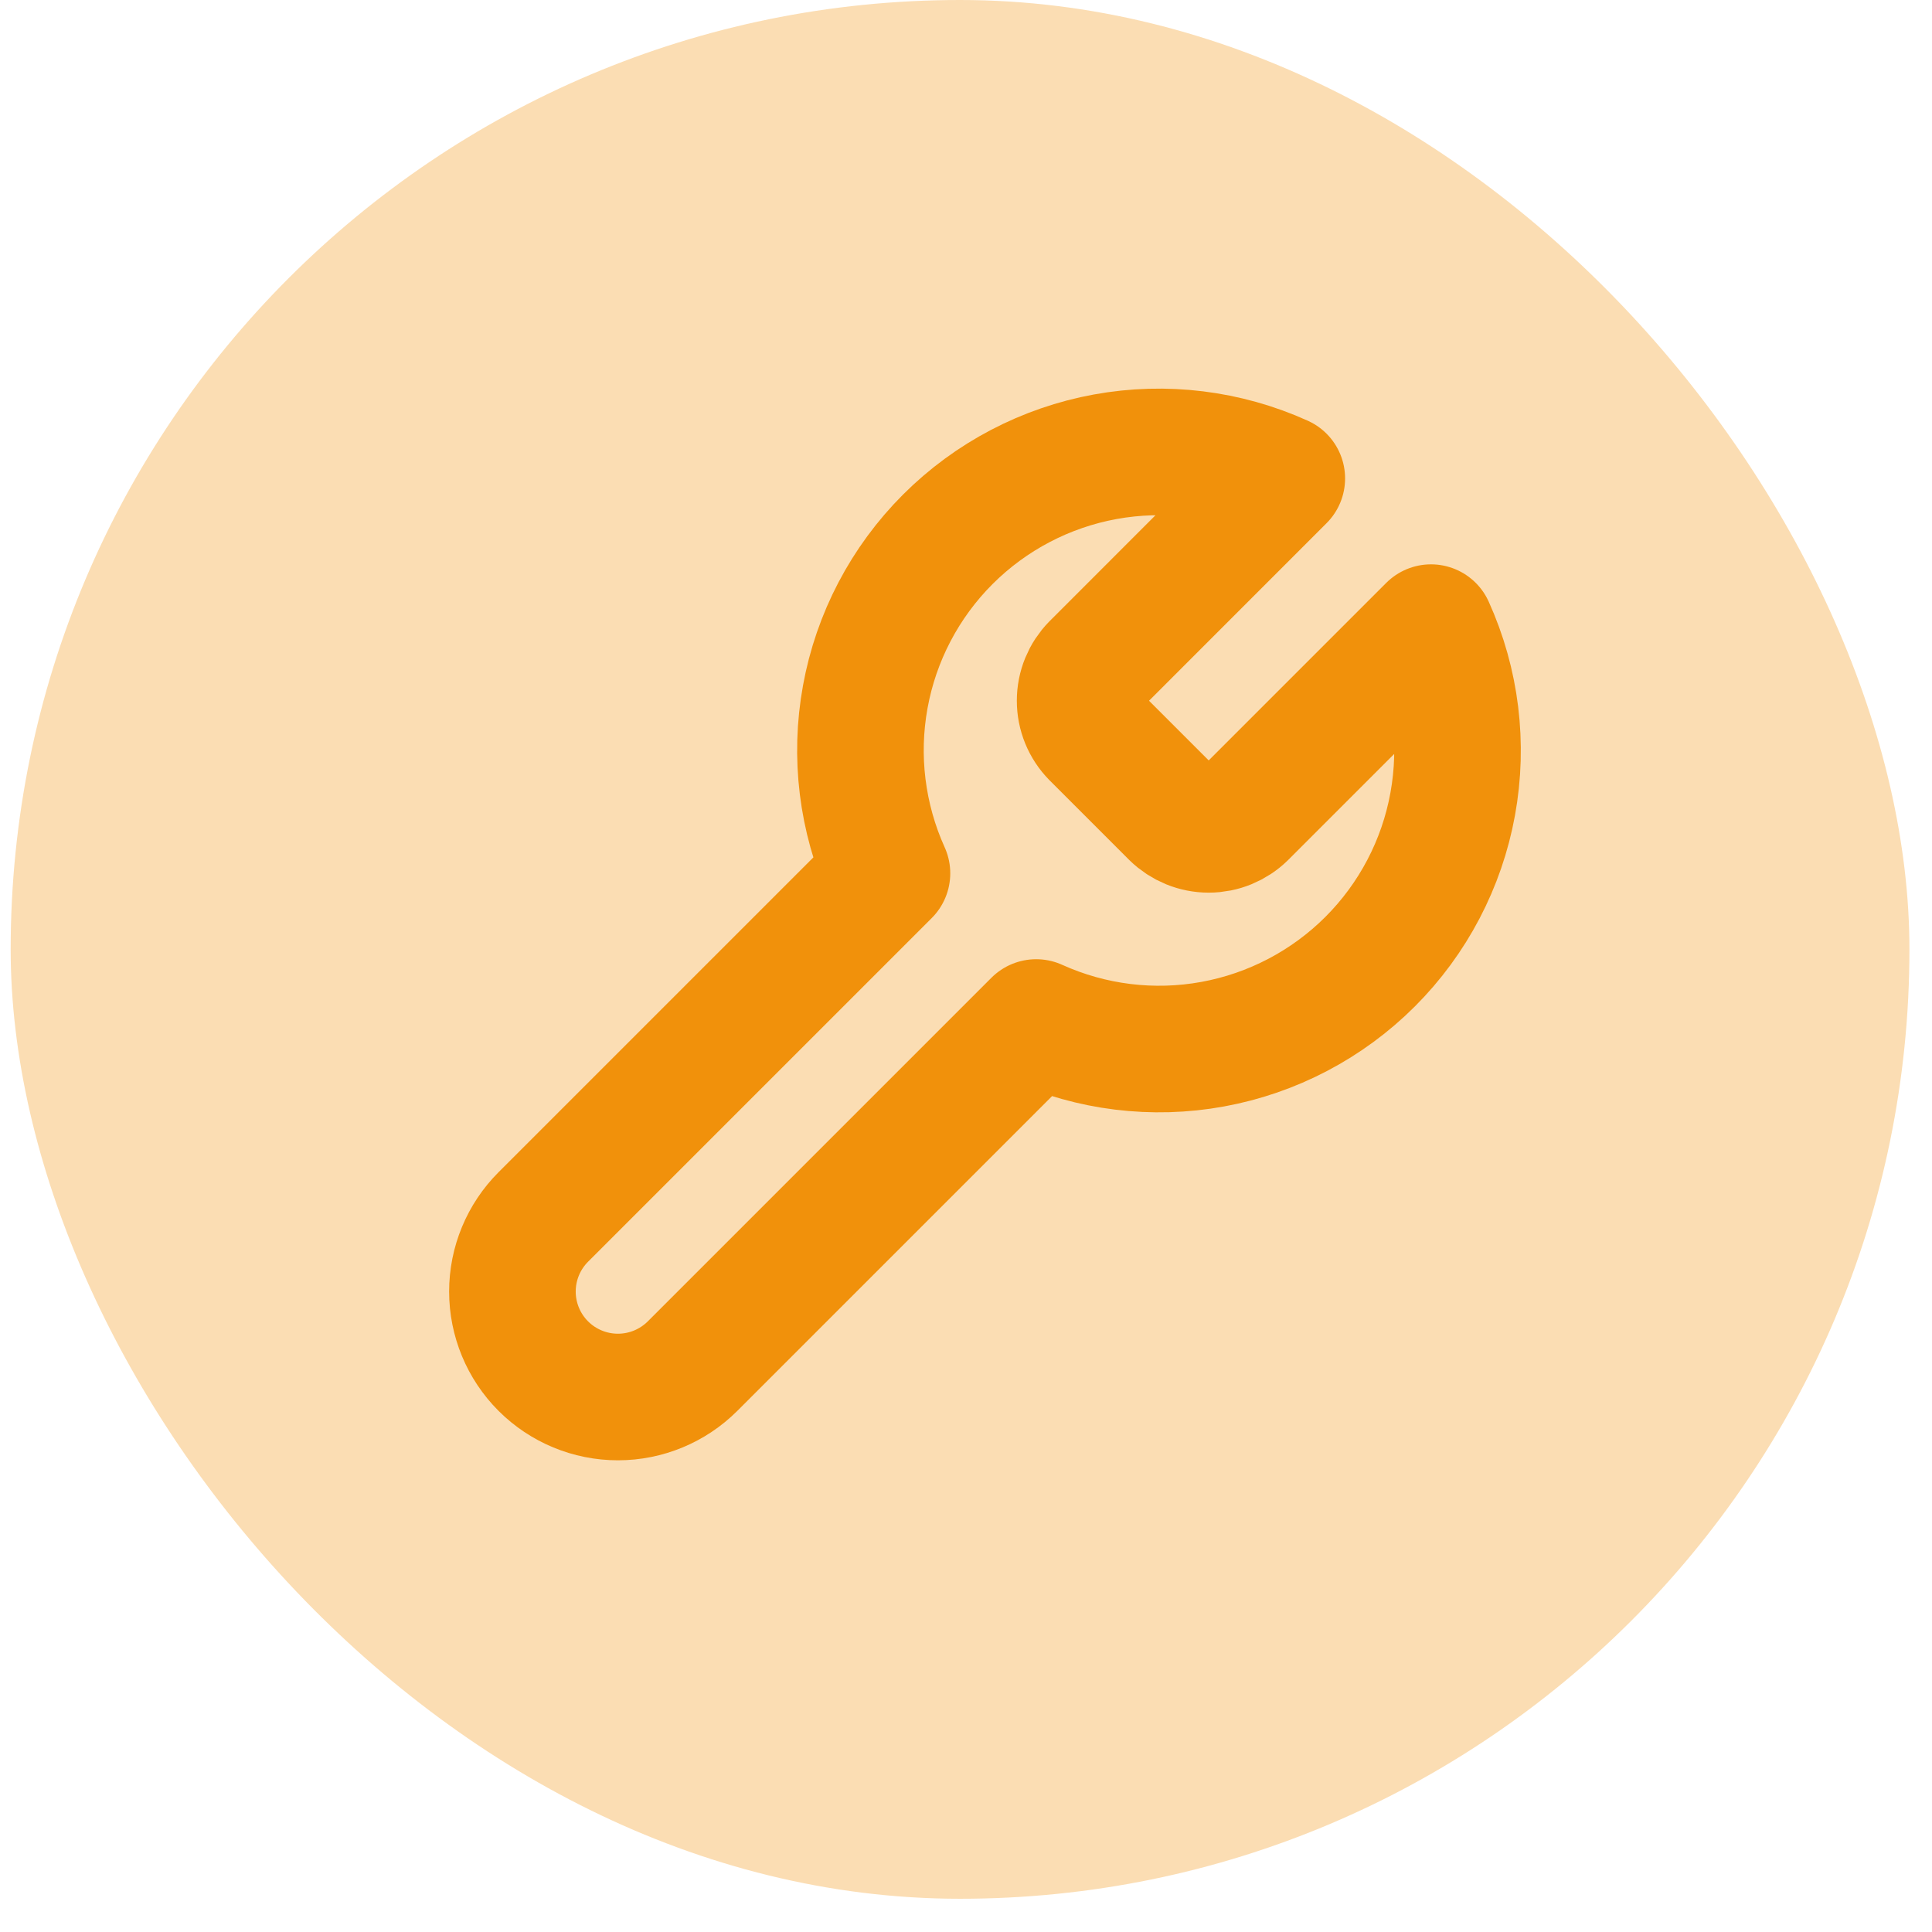
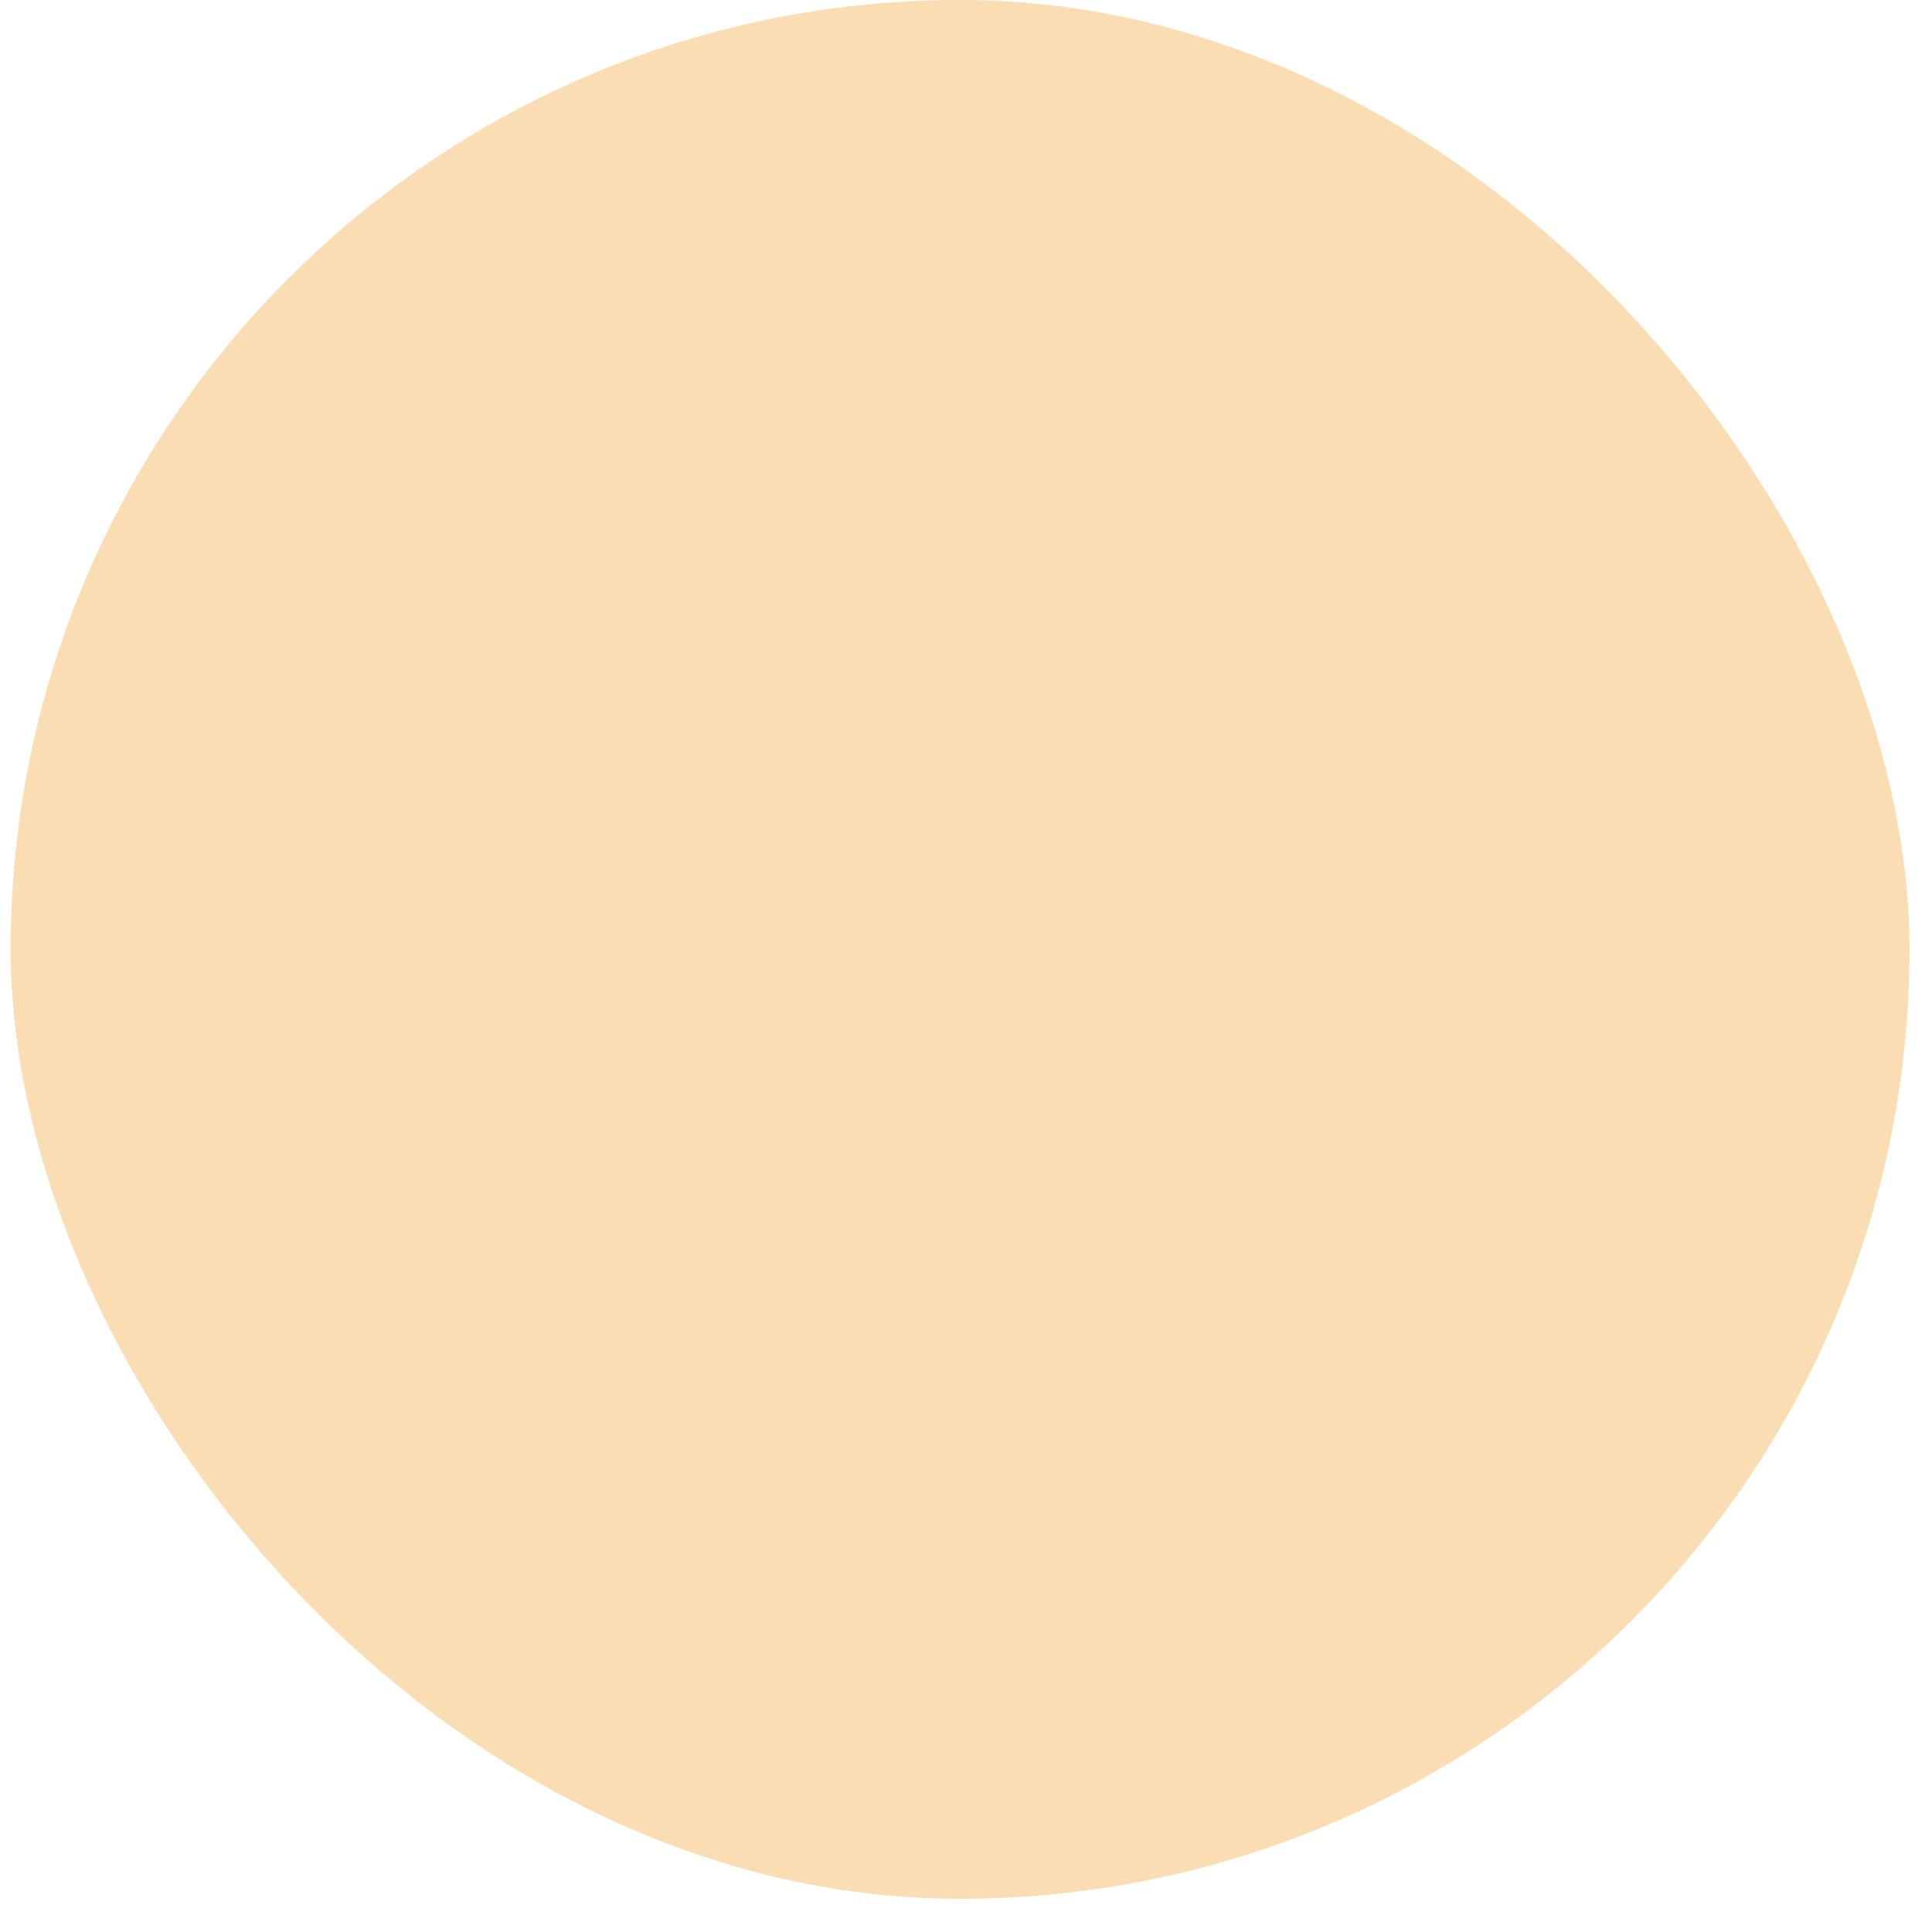
<svg xmlns="http://www.w3.org/2000/svg" width="44" height="44" viewBox="0 0 44 44" fill="none">
  <rect x="0.243" width="43.243" height="43.243" rx="21.622" fill="#FBDDB3" />
-   <path d="M24.923 15.166C24.715 15.378 24.599 15.662 24.599 15.959C24.599 16.255 24.715 16.54 24.923 16.752L26.735 18.564C26.947 18.771 27.231 18.888 27.528 18.888C27.824 18.888 28.109 18.771 28.32 18.564L32.59 14.294C33.16 15.553 33.332 16.955 33.084 18.314C32.837 19.673 32.181 20.924 31.204 21.901C30.227 22.877 28.976 23.533 27.617 23.781C26.258 24.029 24.856 23.856 23.598 23.287L15.772 31.113C15.321 31.563 14.71 31.816 14.073 31.816C13.436 31.816 12.825 31.563 12.374 31.113C11.923 30.662 11.67 30.051 11.67 29.414C11.67 28.777 11.923 28.166 12.374 27.715L20.2 19.889C19.631 18.63 19.458 17.228 19.706 15.869C19.953 14.51 20.609 13.259 21.586 12.282C22.563 11.306 23.814 10.65 25.173 10.402C26.532 10.155 27.934 10.327 29.192 10.896L24.934 15.155L24.923 15.166Z" stroke="#F1910B" stroke-width="2.883" stroke-linecap="round" stroke-linejoin="round" />
</svg>